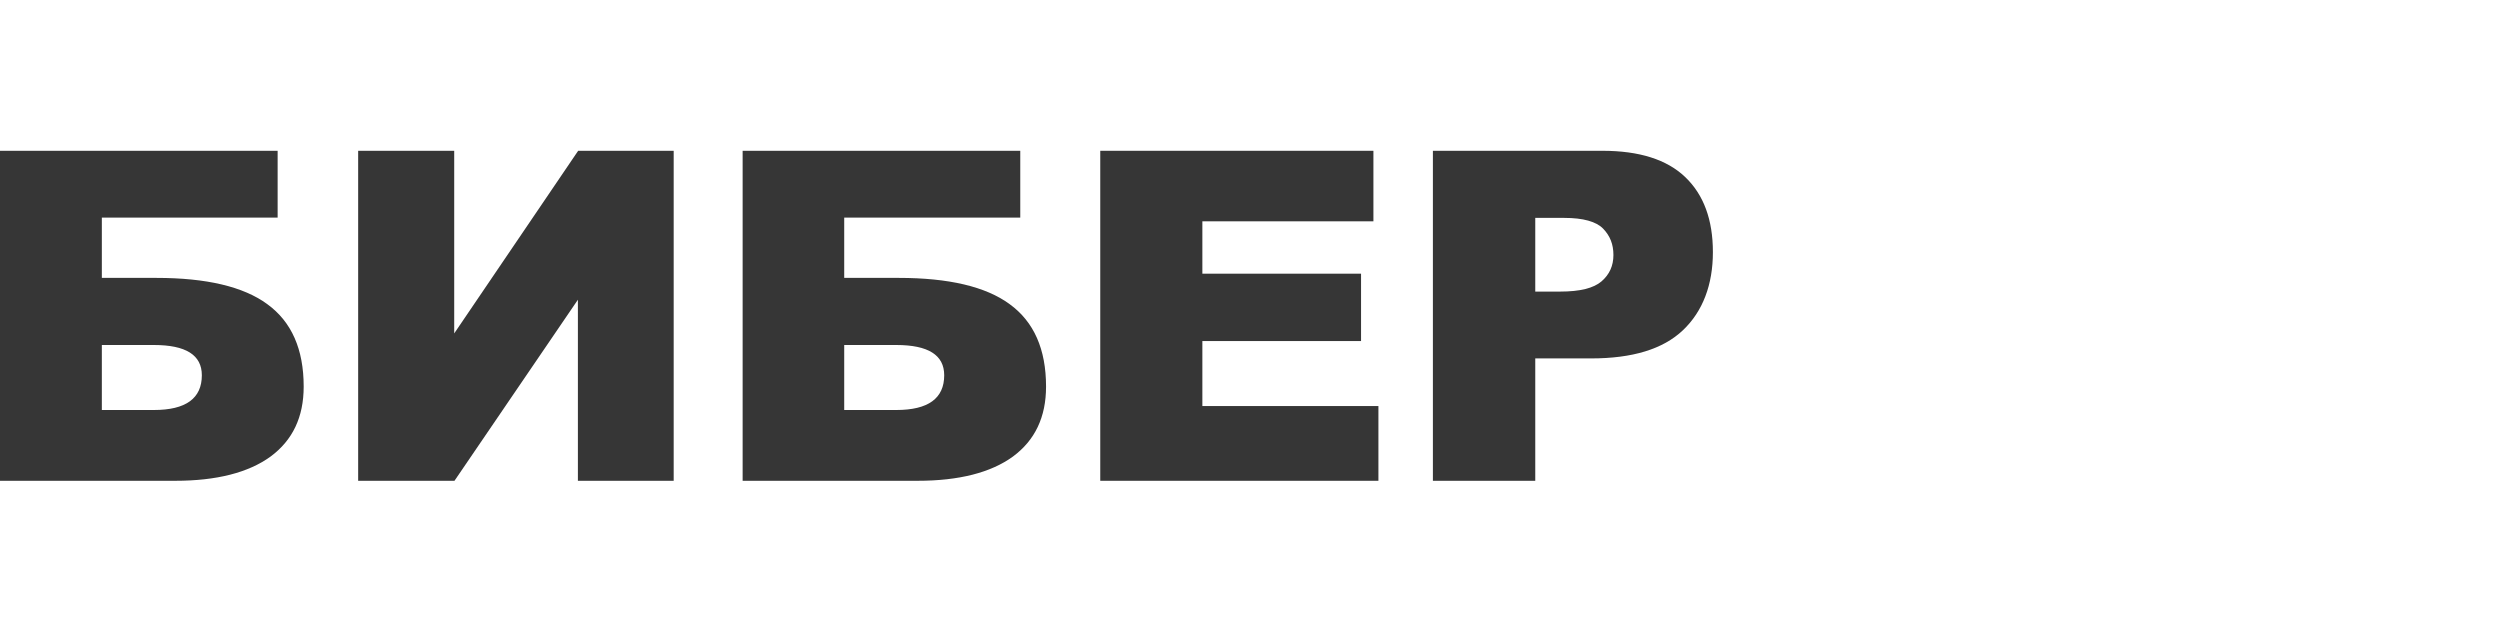
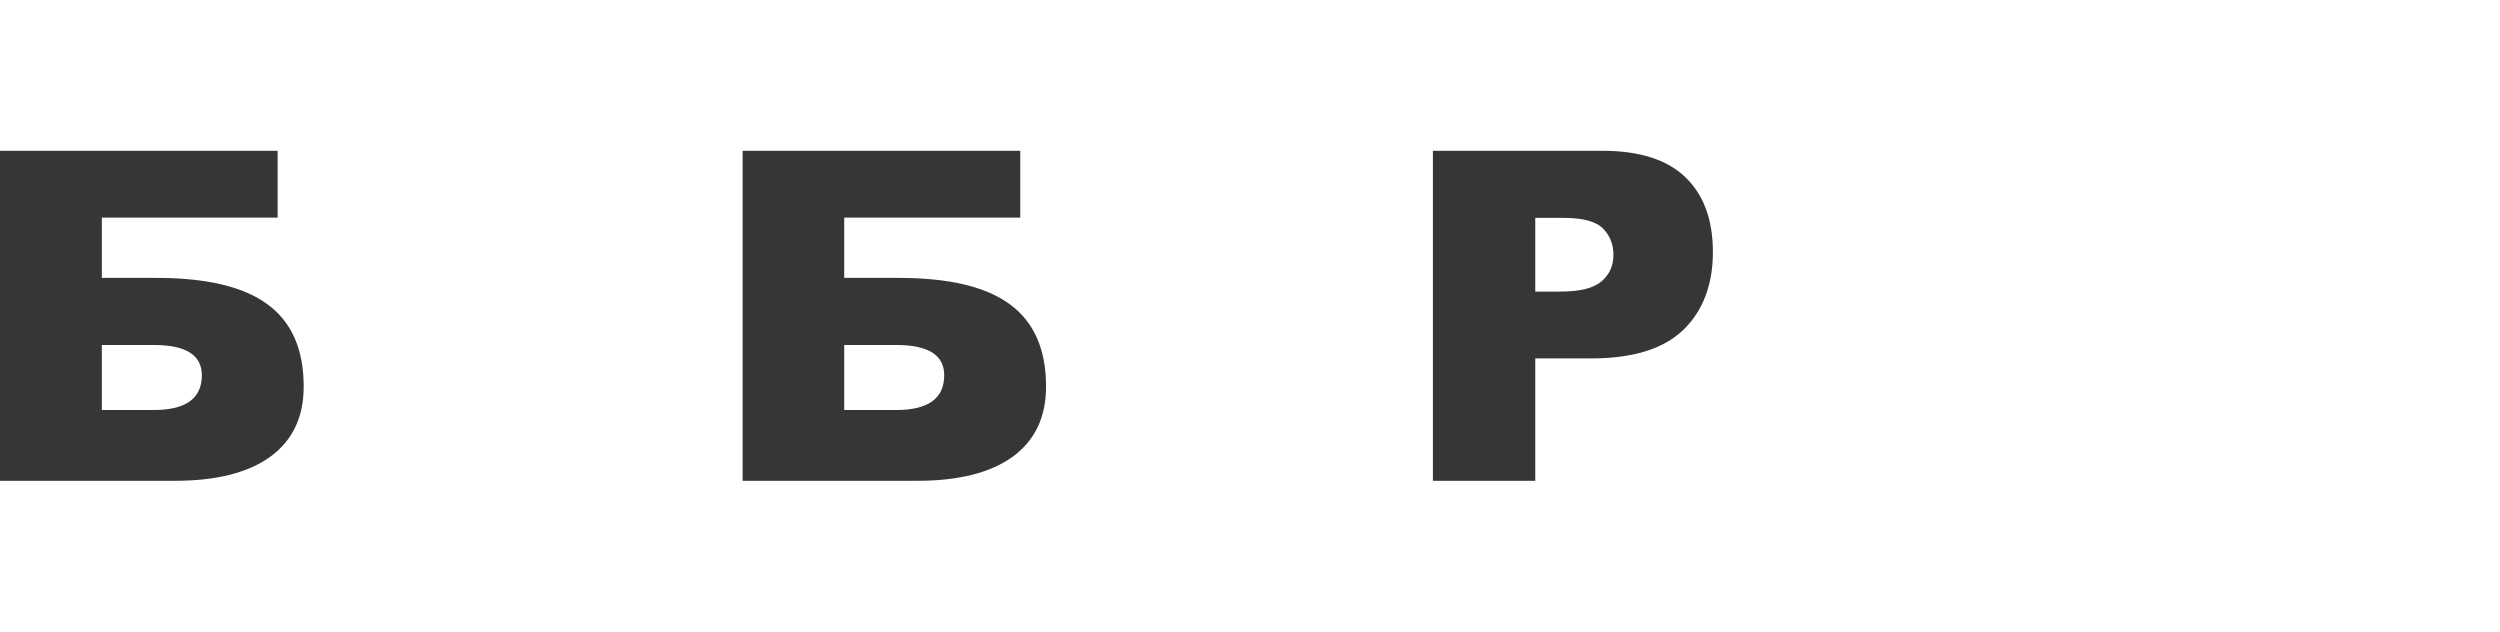
<svg xmlns="http://www.w3.org/2000/svg" id="_Слой_2" viewBox="0 0 95 24">
  <defs>
    <style>.cls-1{fill:#363636;}.cls-1,.cls-2{stroke-width:0px;}.cls-2{fill:#fff;}</style>
  </defs>
  <g id="_Слой_1-2">
    <rect class="cls-2" width="95" height="24" />
    <path class="cls-1" d="M3.87,10.56h2.07c1.9,0,3.31.33,4.22,1,.92.67,1.38,1.71,1.38,3.13,0,1.16-.42,2.04-1.26,2.66-.84.61-2.05.92-3.62.92H0V5.73h10.55v2.54H3.87v2.29ZM3.87,15.58h1.98c1.21,0,1.82-.44,1.82-1.32,0-.77-.61-1.15-1.82-1.15h-1.98v2.47Z" />
-     <path class="cls-1" d="M25.6,5.73v12.54h-3.64v-6.88l-4.69,6.88h-3.66V5.73h3.65v6.94l4.71-6.94h3.62Z" />
    <path class="cls-1" d="M32.08,10.56h2.07c1.9,0,3.31.33,4.22,1,.92.67,1.38,1.71,1.38,3.13,0,1.16-.42,2.04-1.26,2.66-.84.61-2.05.92-3.62.92h-6.65V5.73h10.55v2.54h-6.69v2.29ZM32.08,15.58h1.98c1.21,0,1.82-.44,1.82-1.32,0-.77-.61-1.15-1.82-1.15h-1.98v2.47Z" />
-     <path class="cls-1" d="M41.81,5.73h10.38v2.68h-6.5v1.99h6.03v2.56h-6.03v2.47h6.69v2.84h-10.57V5.73Z" />
    <path class="cls-1" d="M54.45,5.73h6.44c1.4,0,2.45.33,3.15,1,.7.67,1.05,1.62,1.05,2.85s-.38,2.25-1.14,2.97-1.92,1.07-3.49,1.07h-2.12v4.65h-3.89V5.73ZM58.34,11.08h.95c.75,0,1.27-.13,1.57-.39.3-.26.45-.59.45-1s-.13-.73-.39-1c-.26-.27-.76-.41-1.48-.41h-1.1v2.8Z" />
  </g>
</svg>